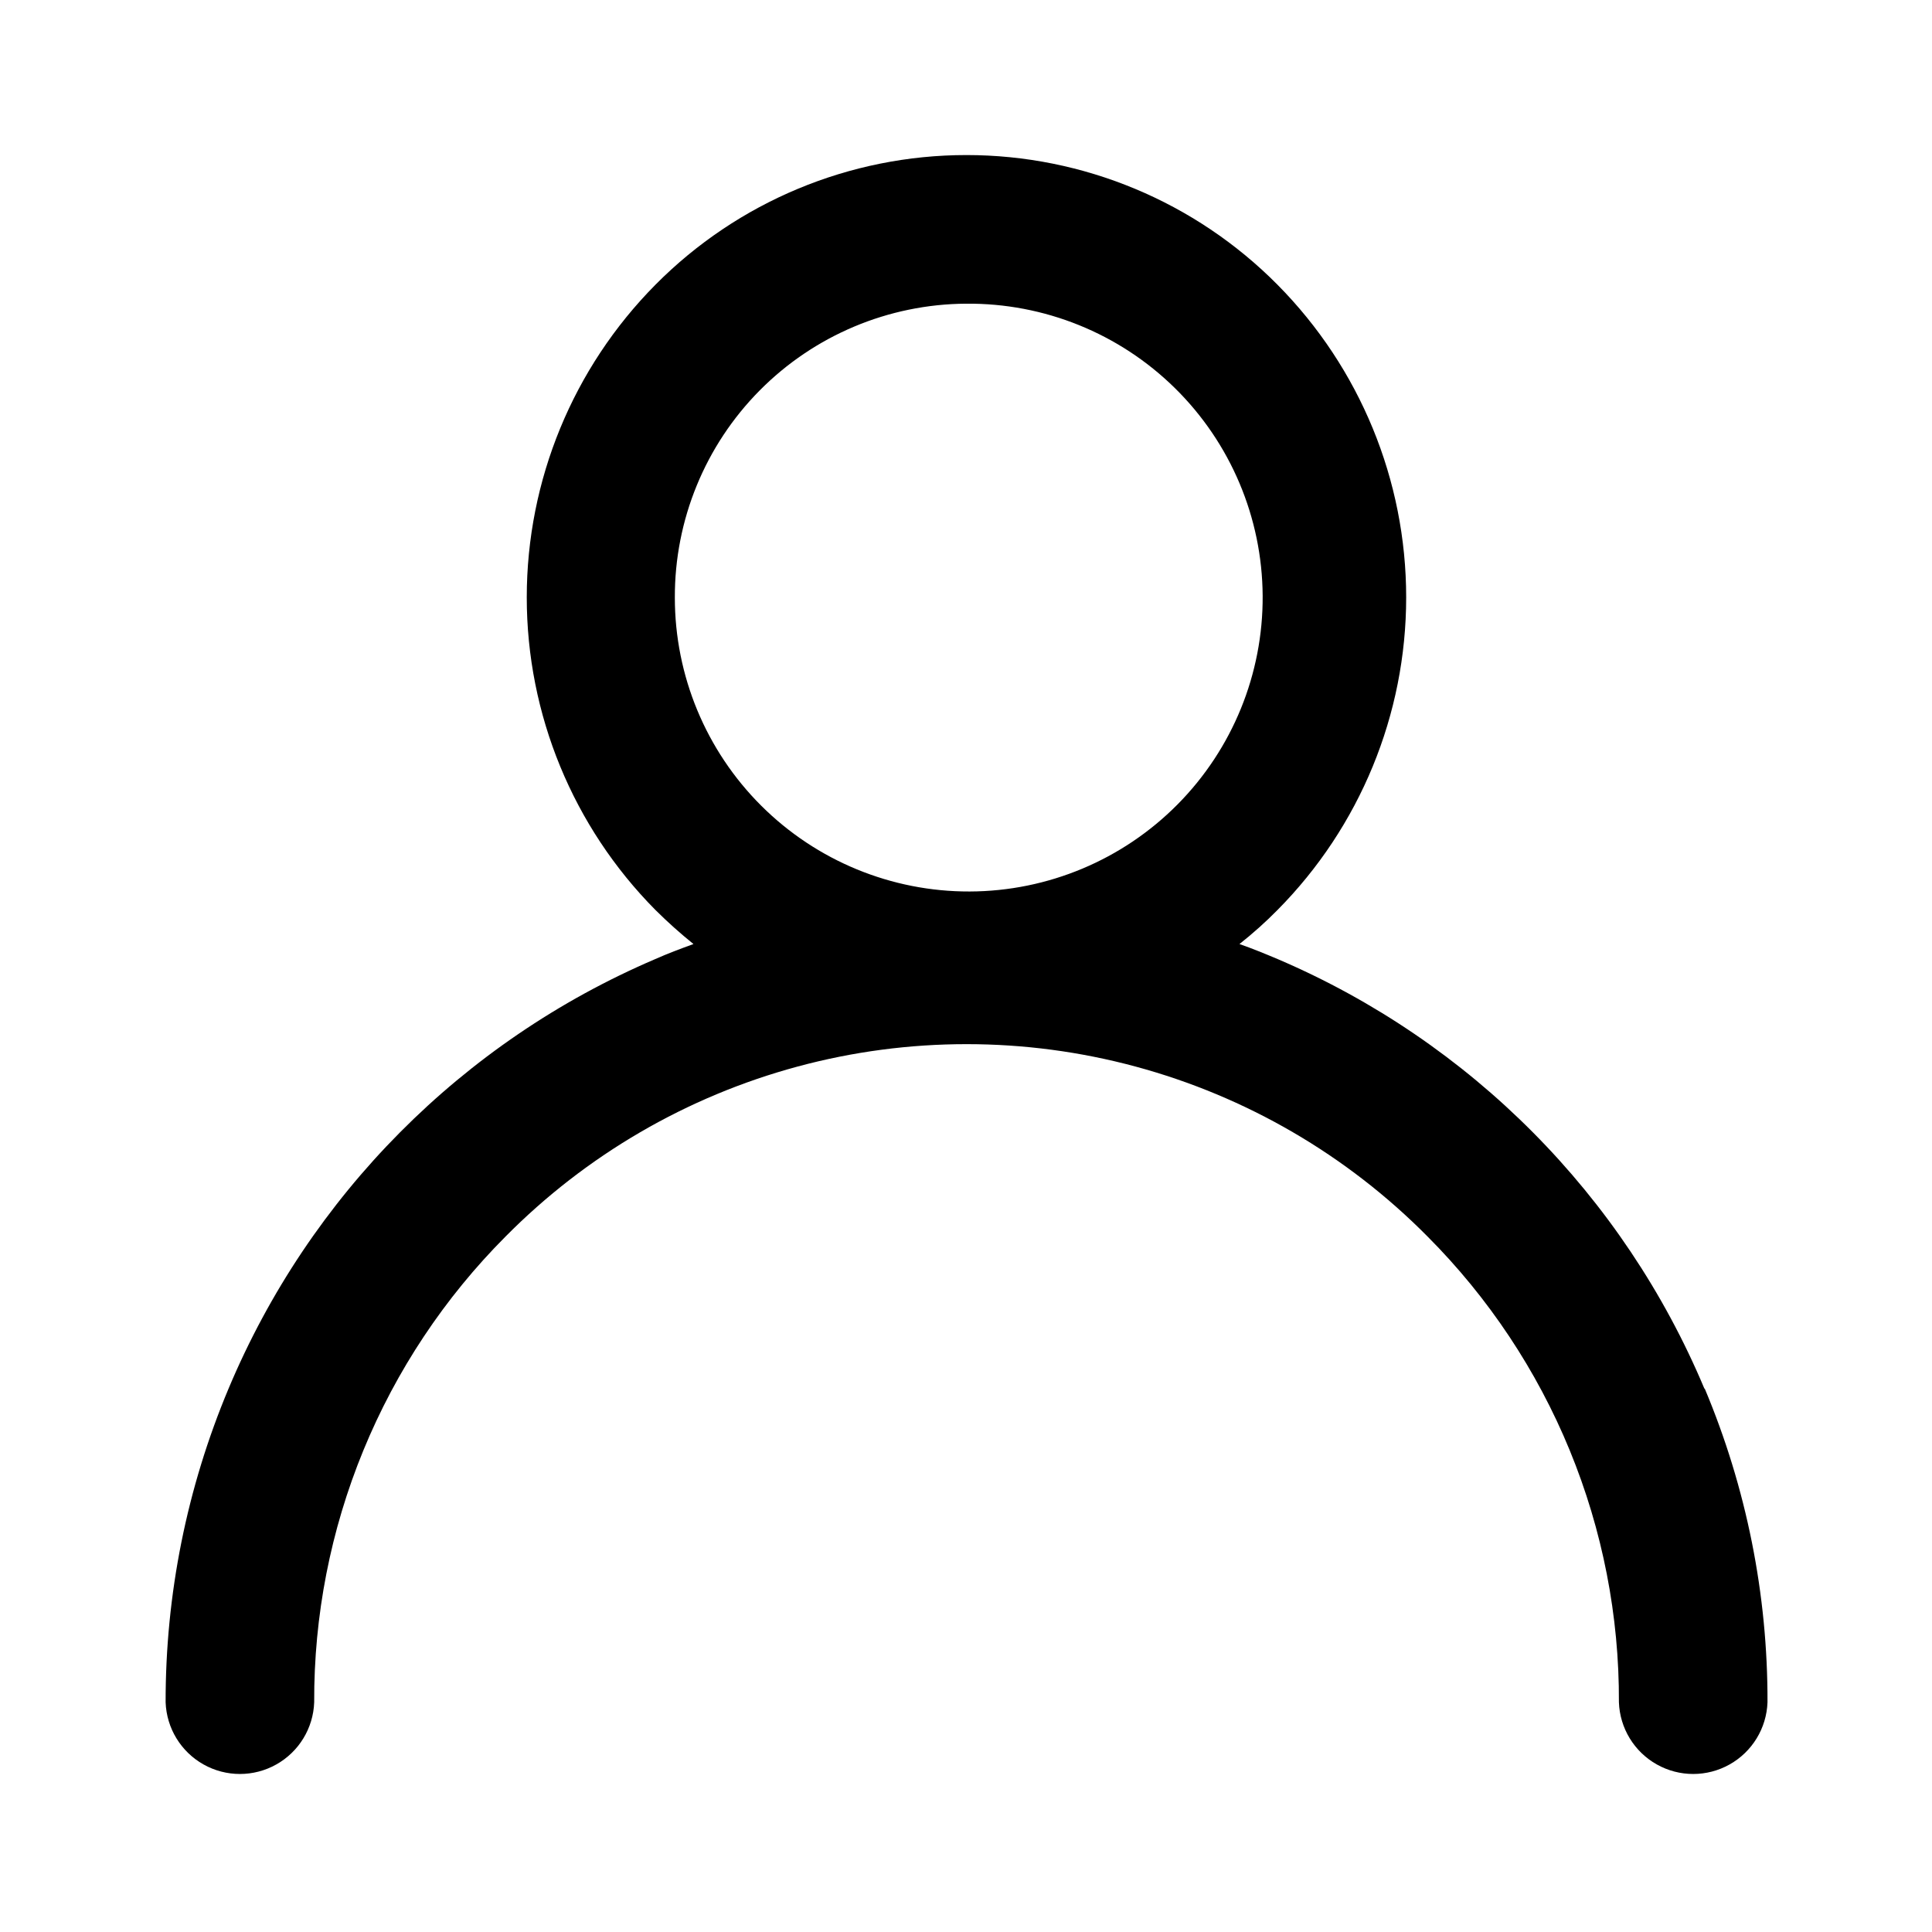
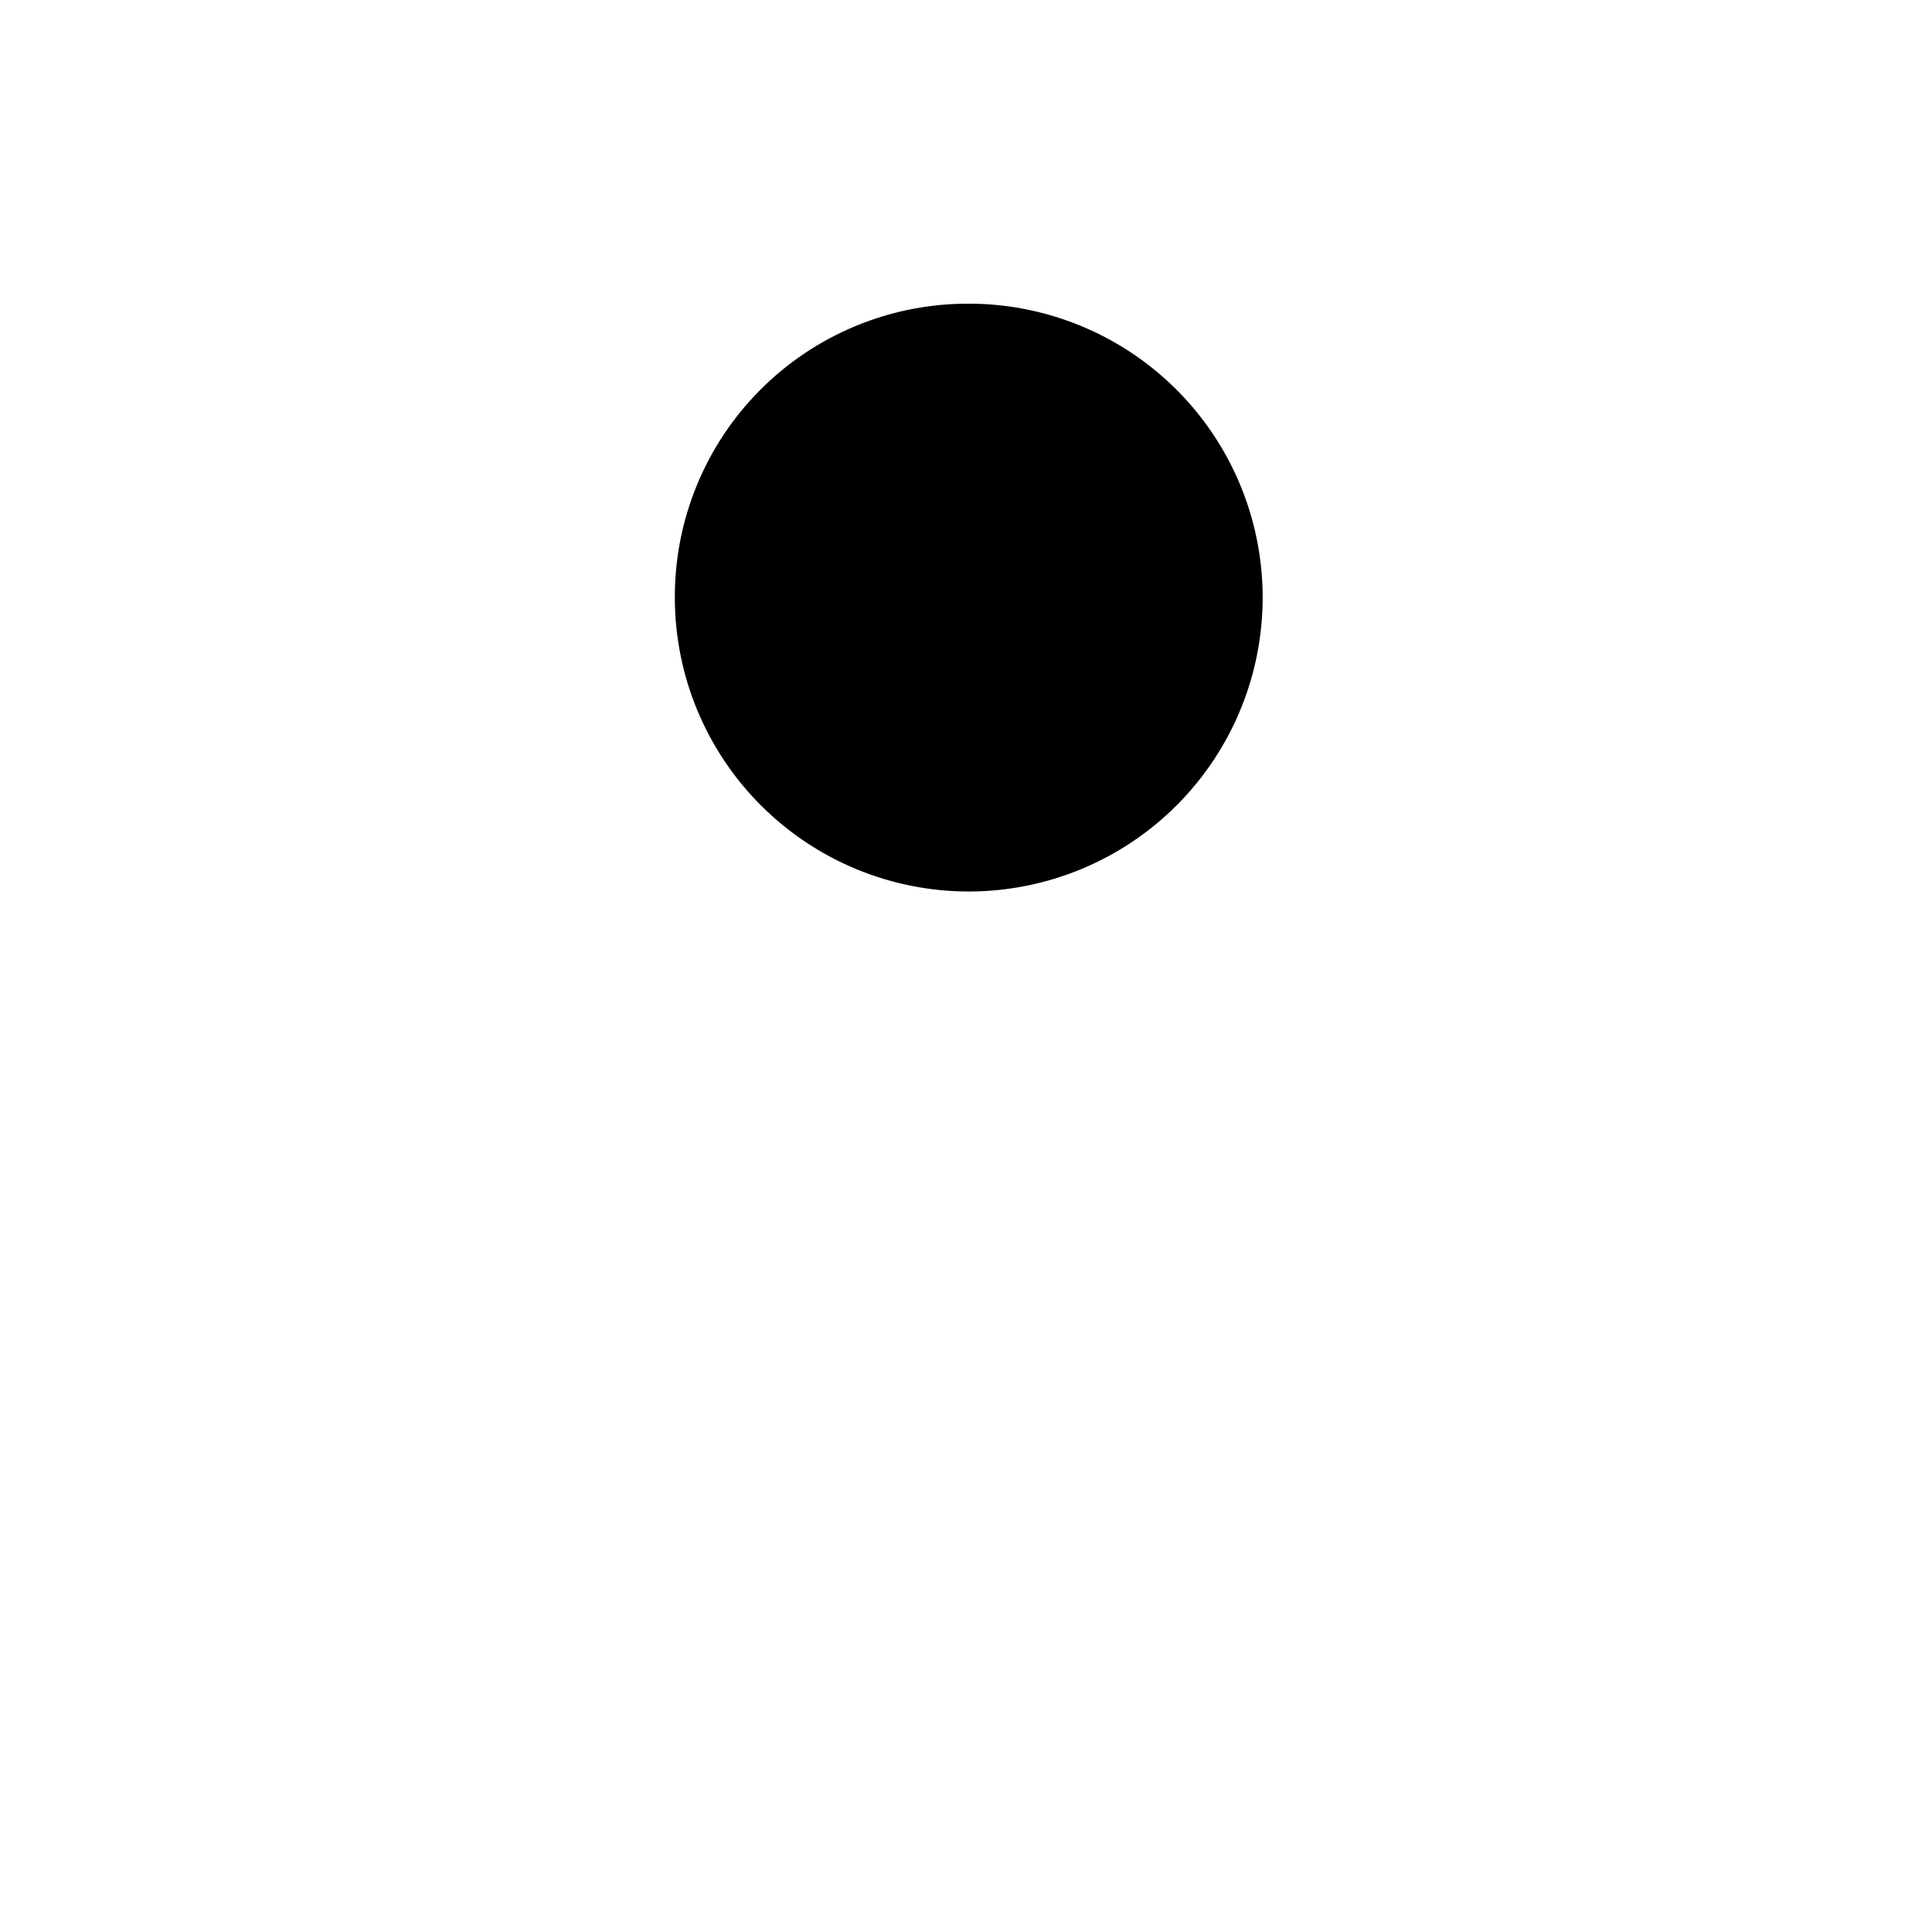
<svg xmlns="http://www.w3.org/2000/svg" fill="#000000" width="800px" height="800px" version="1.1" viewBox="144 144 512 512">
-   <path d="m595.68 512c-21.469-51.152-61.984-91.953-112.98-113.79-3.402-1.438-6.777-2.82-10.227-4.031 3.543-2.793 6.906-5.805 10.074-9.02 21.848-22.039 34.105-51.816 34.105-82.852 0-31.031-12.258-60.809-34.105-82.852-21.789-21.992-51.465-34.363-82.422-34.363-30.961 0-60.633 12.371-82.422 34.363-21.848 22.043-34.105 51.82-34.105 82.852 0 31.035 12.258 60.812 34.105 82.852 3.199 3.18 6.562 6.191 10.074 9.02-3.449 1.258-6.828 2.519-10.227 4.031-50.996 21.832-91.512 62.633-112.98 113.79-11.051 26.316-16.723 54.582-16.676 83.129 0.246 6.863 4.051 13.105 10.043 16.469 5.988 3.367 13.297 3.367 19.289 0 5.992-3.363 9.797-9.605 10.039-16.469-0.094-22.902 4.336-45.594 13.039-66.777 8.703-21.184 21.504-40.438 37.672-56.656 21.363-21.594 48.07-37.137 77.398-45.051 29.324-7.914 60.227-7.914 89.551 0 29.328 7.914 56.031 23.457 77.398 45.051 16.168 16.219 28.969 35.473 37.672 56.656 8.699 21.184 13.133 43.875 13.035 66.777 0.246 6.863 4.051 13.105 10.043 16.469 5.988 3.367 13.301 3.367 19.289 0 5.992-3.363 9.797-9.605 10.043-16.469 0.082-28.543-5.57-56.812-16.629-83.129zm-195.68-287.52c20.695-0.195 40.621 7.856 55.371 22.379 14.754 14.523 23.117 34.316 23.246 55.016 0.129 20.699-7.984 40.602-22.555 55.305-14.566 14.707-34.387 23.008-55.086 23.074-20.699 0.066-40.574-8.113-55.234-22.727-14.66-14.613-22.902-34.461-22.902-55.16-0.066-20.551 8.016-40.289 22.48-54.891 14.465-14.602 34.125-22.871 54.68-22.996z" />
+   <path d="m595.68 512zm-195.68-287.52c20.695-0.195 40.621 7.856 55.371 22.379 14.754 14.523 23.117 34.316 23.246 55.016 0.129 20.699-7.984 40.602-22.555 55.305-14.566 14.707-34.387 23.008-55.086 23.074-20.699 0.066-40.574-8.113-55.234-22.727-14.66-14.613-22.902-34.461-22.902-55.16-0.066-20.551 8.016-40.289 22.48-54.891 14.465-14.602 34.125-22.871 54.68-22.996z" />
</svg>